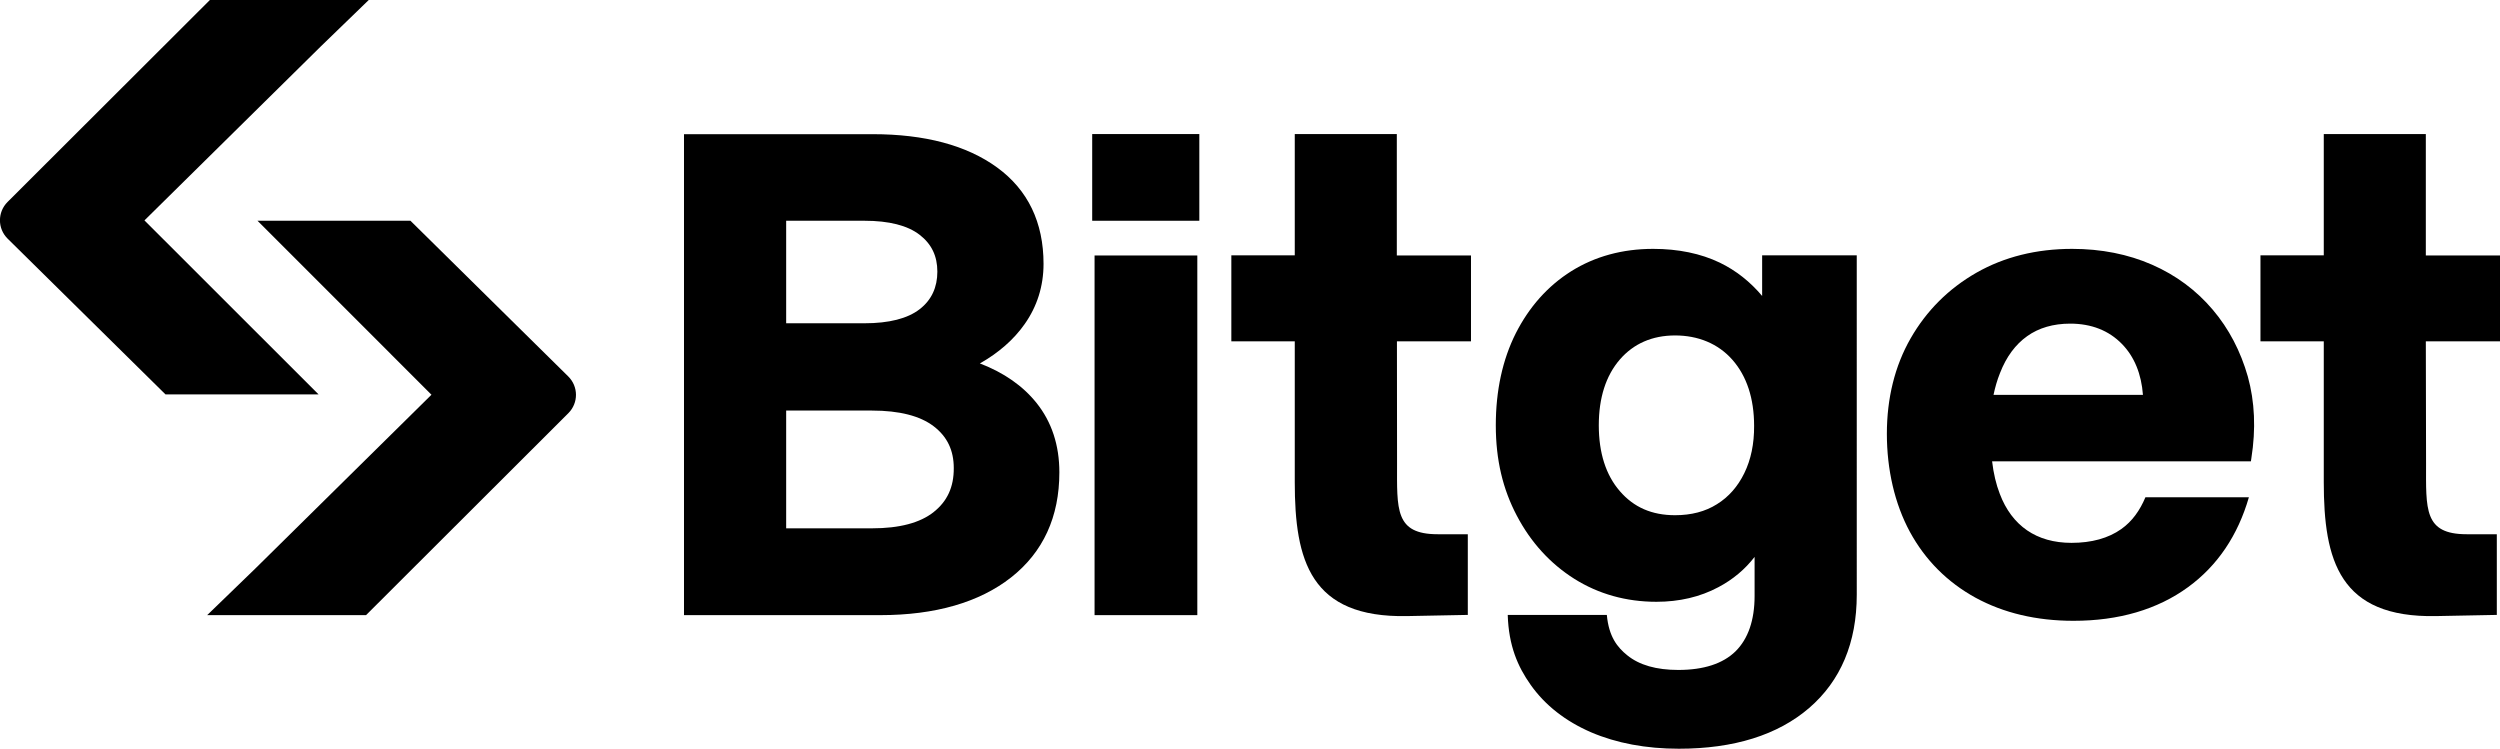
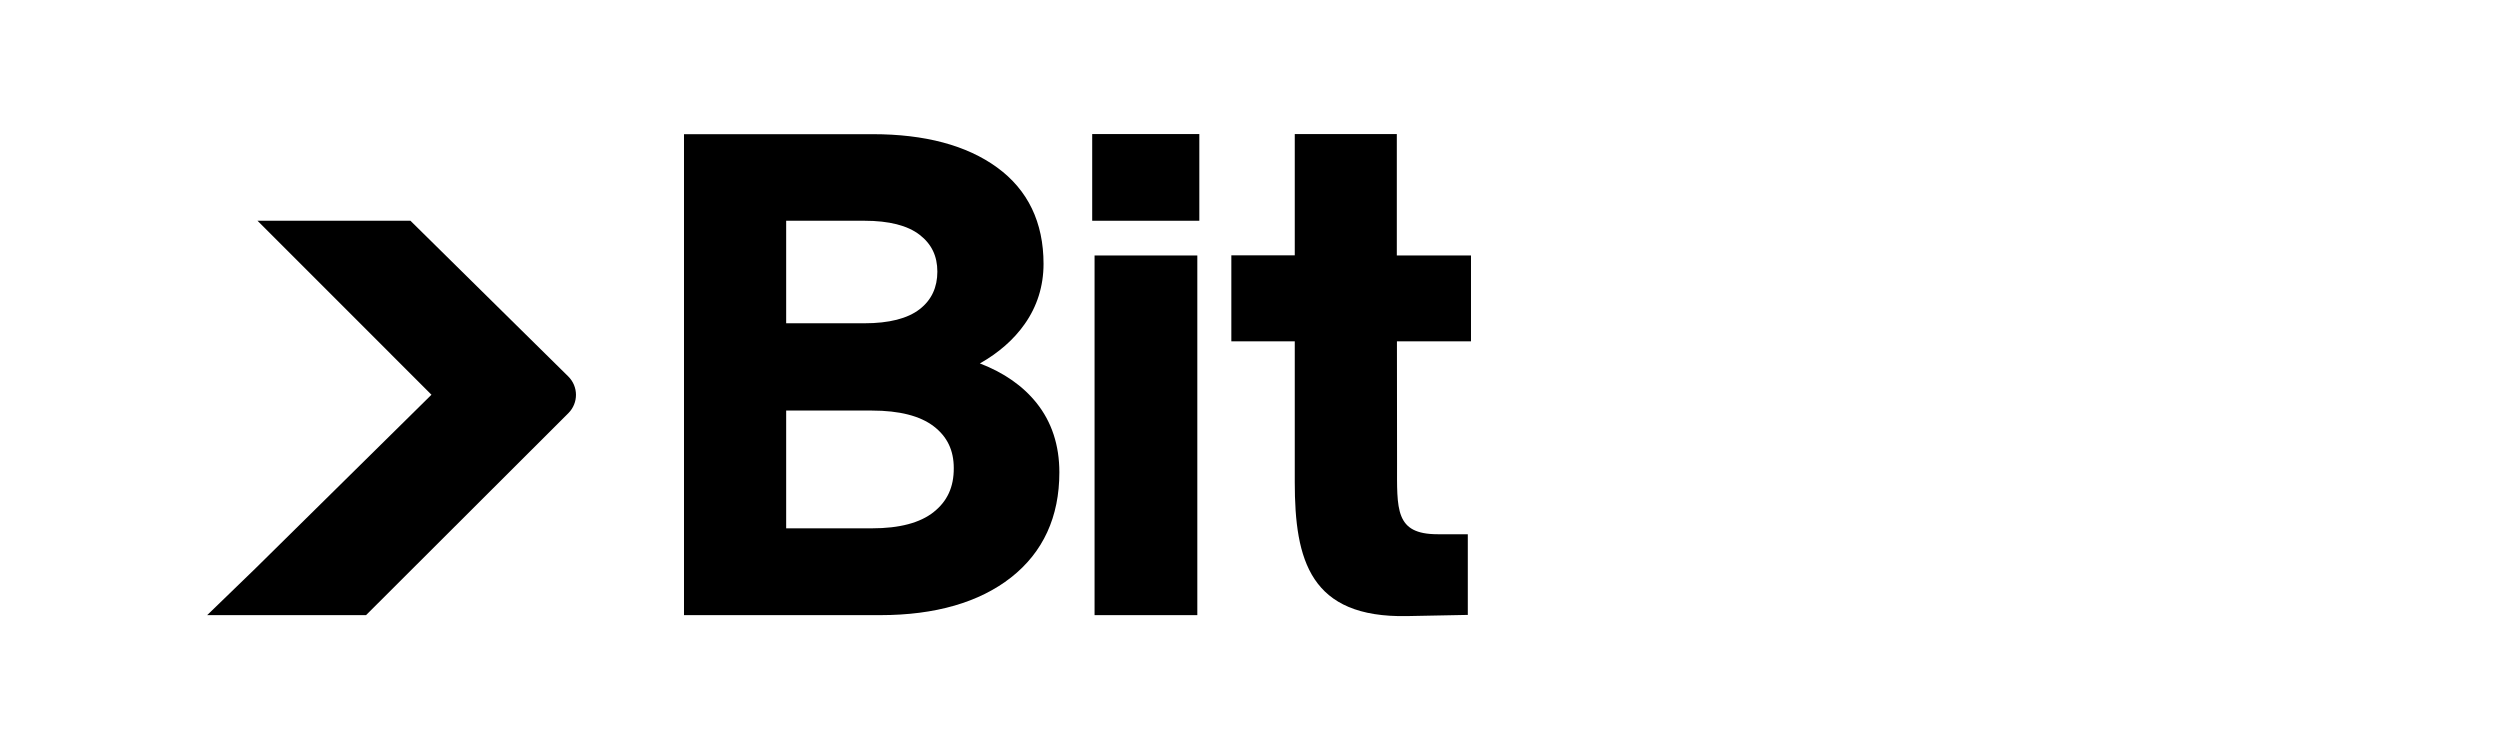
<svg xmlns="http://www.w3.org/2000/svg" xml:space="preserve" style="enable-background:new 0 0 211.66 63.4;" viewBox="0 0 211.66 63.4" y="0px" x="0px" id="Layer_1" version="1.1">
  <style type="text/css">
	.st0{fill:#FFFFFF;}
	.st1{fill:url(#SVGID_1_);}
	.st2{fill:url(#SVGID_00000017516462012237901740000016786896728261863307_);}
	.st3{fill:url(#SVGID_00000067204016554589422900000007911102212972321193_);}
	.st4{fill:url(#SVGID_00000103255209770673234540000004675187274055262370_);}
	.st5{fill:url(#SVGID_00000147220661440460031560000010884773187557921683_);}
	.st6{fill:#FF6600;}
	.st7{fill:url(#SVGID_00000040560021593902328920000010980901224304595879_);}
	.st8{fill:url(#SVGID_00000004529389069348476570000016086236114504884393_);}
	.st9{fill:#B61F34;}
	.st10{fill:#66CADC;}
	.st11{fill:#844DA5;}
	.st12{fill:url(#SVGID_00000026133692281005089670000013787599557659026094_);}
	.st13{fill:url(#SVGID_00000159440879726882485930000016499382759906641322_);}
	.st14{fill:url(#SVGID_00000065058431529585672340000012508542573779386288_);}
	.st15{fill:url(#SVGID_00000054258148381310363130000005739301027043396511_);}
	.st16{fill:url(#SVGID_00000033358841917642091930000010074640501011336863_);}
	.st17{fill:#845EA3;}
	.st18{fill:#98D6DC;}
	.st19{fill:#97D3D8;}
	.st20{fill:#EFEABB;}
	.st21{fill:#97D4D8;}
	.st22{fill:#00D9CB;}
	.st23{fill:#313144;}
	.st24{fill:#566FFF;}
	.st25{fill:url(#SVGID_00000135686114703800303960000010331560865419890615_);}
	.st26{fill:url(#SVGID_00000016768800736449912140000004105513745749433986_);}
	.st27{fill:#010101;}
	.st28{fill:#FCD701;}
	.st29{fill:#FCD703;}
	.st30{fill:#FCD901;}
	.st31{fill:#CC428B;}
	.st32{fill:#CC418B;}
	.st33{fill:#2CB8D2;}
	.st34{fill:#0D869D;}
	.st35{fill:#120E05;}
	.st36{fill:#D0468F;}
	.st37{fill:#6A489D;}
	.st38{fill:#744CA9;}
	.st39{fill:#2AB6D0;}
	.st40{fill:#1C150F;}
	.st41{fill:#FAF9F5;}
	.st42{fill:#110C0B;}
	.st43{fill:#E7F106;}
	.st44{fill:#FF870A;}
	.st45{fill:url(#SVGID_00000056389387204418045210000015196206414740987820_);}
	.st46{fill:url(#SVGID_00000010269863790983165160000017484417058425139587_);}
	.st47{fill:#F59080;}
	.st48{fill:url(#SVGID_00000052104139167730319180000001181185222029614225_);}
	.st49{fill:#FB9475;}
	.st50{fill:url(#SVGID_00000110434563208975770860000011859789232529399719_);}
	.st51{fill:#00277A;}
	.st52{fill:url(#SVGID_00000129889915987039318600000008015068599693172620_);}
	.st53{fill:#C7A6FC;}
	.st54{fill:#FDFAF1;}
	.st55{fill:#AA93D5;}
	.st56{fill:#766F95;}
	.st57{fill:#B488A4;}
	.st58{fill:#9F7E9F;}
	.st59{fill:#536183;}
	.st60{fill:#F9C152;}
	.st61{fill:#FBFAF9;}
	.st62{fill:#1484C6;}
	.st63{fill:#EC2229;}
	.st64{fill:#FEDA02;}
	.st65{fill:#EC2329;}
	.st66{fill:#1484C7;}
	.st67{fill:#FDDA04;}
	.st68{fill:#FAF8F8;}
	.st69{fill:#1384C6;}
	.st70{fill:#FEDA03;}
	.st71{fill:#1284C6;}
	.st72{fill:#8F9192;}
</style>
  <g>
    <path d="M82.96,30.77c1.59-0.9,2.87-2.02,3.79-3.33c1.06-1.5,1.6-3.22,1.6-5.1c0-3.51-1.32-6.26-3.93-8.16   c-2.58-1.88-6.12-2.82-10.54-2.82H57.91v40.72h16.62c4.65,0,8.38-1.08,11.07-3.19c2.72-2.14,4.09-5.13,4.09-8.9   c0-2.3-0.65-4.27-1.93-5.87C86.61,32.68,85,31.55,82.96,30.77L82.96,30.77z M66.56,18.69h6.63c2.08,0,3.65,0.4,4.67,1.19   c1.01,0.78,1.5,1.8,1.5,3.12c0,1.32-0.49,2.4-1.5,3.18c-1.02,0.79-2.59,1.19-4.67,1.19h-6.63V18.69z M79.05,43.35   c-1.15,0.92-2.91,1.38-5.22,1.38h-7.27v-9.97h7.27c2.31,0,4.07,0.45,5.22,1.33c1.15,0.88,1.7,2.04,1.7,3.54   C80.76,41.23,80.2,42.44,79.05,43.35L79.05,43.35z" />
    <path d="M101.37,21.63h-8.7v30.45h8.7V21.63z" />
-     <path d="M187.33,26.21c-1.38-1.63-3.1-2.91-5.13-3.8c-2.03-0.89-4.3-1.34-6.77-1.34c-3.02,0-5.75,0.68-8.1,2.02   c-2.36,1.35-4.23,3.22-5.57,5.56c-1.34,2.34-2.01,5.07-2.01,8.08c0,3.02,0.66,5.92,1.95,8.3c1.3,2.39,3.17,4.26,5.55,5.57   c2.38,1.3,5.17,1.96,8.3,1.96c3.84,0,7.11-0.96,9.7-2.85c2.5-1.82,4.22-4.39,5.15-7.61h-8.76c-0.46,1.1-1.11,2.03-2.04,2.69   c-1.1,0.78-2.52,1.17-4.22,1.17c-1.48,0-2.74-0.36-3.76-1.06c-1.02-0.7-1.8-1.74-2.31-3.09c-0.31-0.8-0.53-1.72-0.65-2.75h21.91   l0.04-0.27c0.39-2.46,0.29-4.78-0.3-6.91C189.7,29.74,188.71,27.83,187.33,26.21L187.33,26.21z M168.78,33.43   c0.13-0.62,0.31-1.26,0.55-1.85c0.53-1.37,1.31-2.42,2.3-3.12c0.98-0.7,2.21-1.06,3.64-1.06c1.79,0,3.27,0.58,4.38,1.72   c1.06,1.08,1.65,2.56,1.78,4.31H168.78L168.78,33.43z" />
    <path d="M101.54,11.35h-9.07v7.34h9.07V11.35z" />
-     <path d="M149.21,25.08c-1.03-1.23-2.24-2.18-3.6-2.84c-1.62-0.78-3.53-1.17-5.65-1.17c-2.6,0-4.93,0.64-6.93,1.89   c-1.99,1.25-3.57,3.03-4.7,5.26c-1.12,2.23-1.69,4.85-1.69,7.79c0,2.94,0.6,5.41,1.78,7.65c1.18,2.25,2.82,4.05,4.86,5.34   c2.05,1.29,4.39,1.95,6.96,1.95c1.93,0,3.7-0.41,5.25-1.24c1.23-0.65,2.25-1.51,3.06-2.56v3.31c0,2.05-0.55,3.63-1.61,4.68   c-1.07,1.05-2.7,1.58-4.85,1.58c-1.85,0-3.3-0.41-4.32-1.24c-0.83-0.67-1.56-1.56-1.73-3.42h-8.39c0.08,2.62,0.85,4.38,1.94,5.92   c1.22,1.73,2.95,3.08,5.12,4.02c2.15,0.92,4.65,1.39,7.43,1.39c4.66,0,8.37-1.16,11.03-3.45c2.67-2.3,4.03-5.53,4.03-9.59V21.62   h-8.01V25.08L149.21,25.08z M147.68,40.06c-0.55,1.13-1.33,2.02-2.32,2.63c-0.98,0.62-2.17,0.93-3.54,0.93   c-1.97,0-3.5-0.67-4.68-2.04c-1.18-1.36-1.78-3.24-1.78-5.57c0-2.33,0.6-4.2,1.78-5.57c1.17-1.35,2.75-2.04,4.68-2.04   c1.94,0,3.65,0.69,4.86,2.07c1.21,1.38,1.83,3.27,1.83,5.59C148.52,37.57,148.24,38.92,147.68,40.06L147.68,40.06z" />
-     <path d="M211.66,28.91v-7.28h-6.28V11.35h-8.64v10.27h-5.36v7.28h5.36v11.92c0,6.63,1.32,11.5,9.51,11.34l5.14-0.1v-6.83h-2.55   c-3.64,0-3.44-2.11-3.44-6.02l-0.02-10.31H211.66z" />
    <path d="M124.54,28.91v-7.28h-6.28V11.35h-8.64v10.27h-5.37v7.28h5.37v11.92c0,6.63,1.31,11.5,9.51,11.34l5.14-0.1v-6.83h-2.55   c-3.64,0-3.44-2.11-3.44-6.02l-0.01-10.31H124.54L124.54,28.91z" />
    <path d="M21.7,18.69h13.05l13.36,13.18c0.87,0.86,0.87,2.25,0.01,3.11l-17.13,17.1H17.54l4.06-3.93l14.93-14.73L21.8,18.69" />
-     <path d="M27.07,33.39H14.01L0.65,20.21c-0.87-0.86-0.87-2.25-0.01-3.11L17.77,0h13.45l-4.06,3.93L12.23,18.66l14.74,14.73" />
  </g>
</svg>